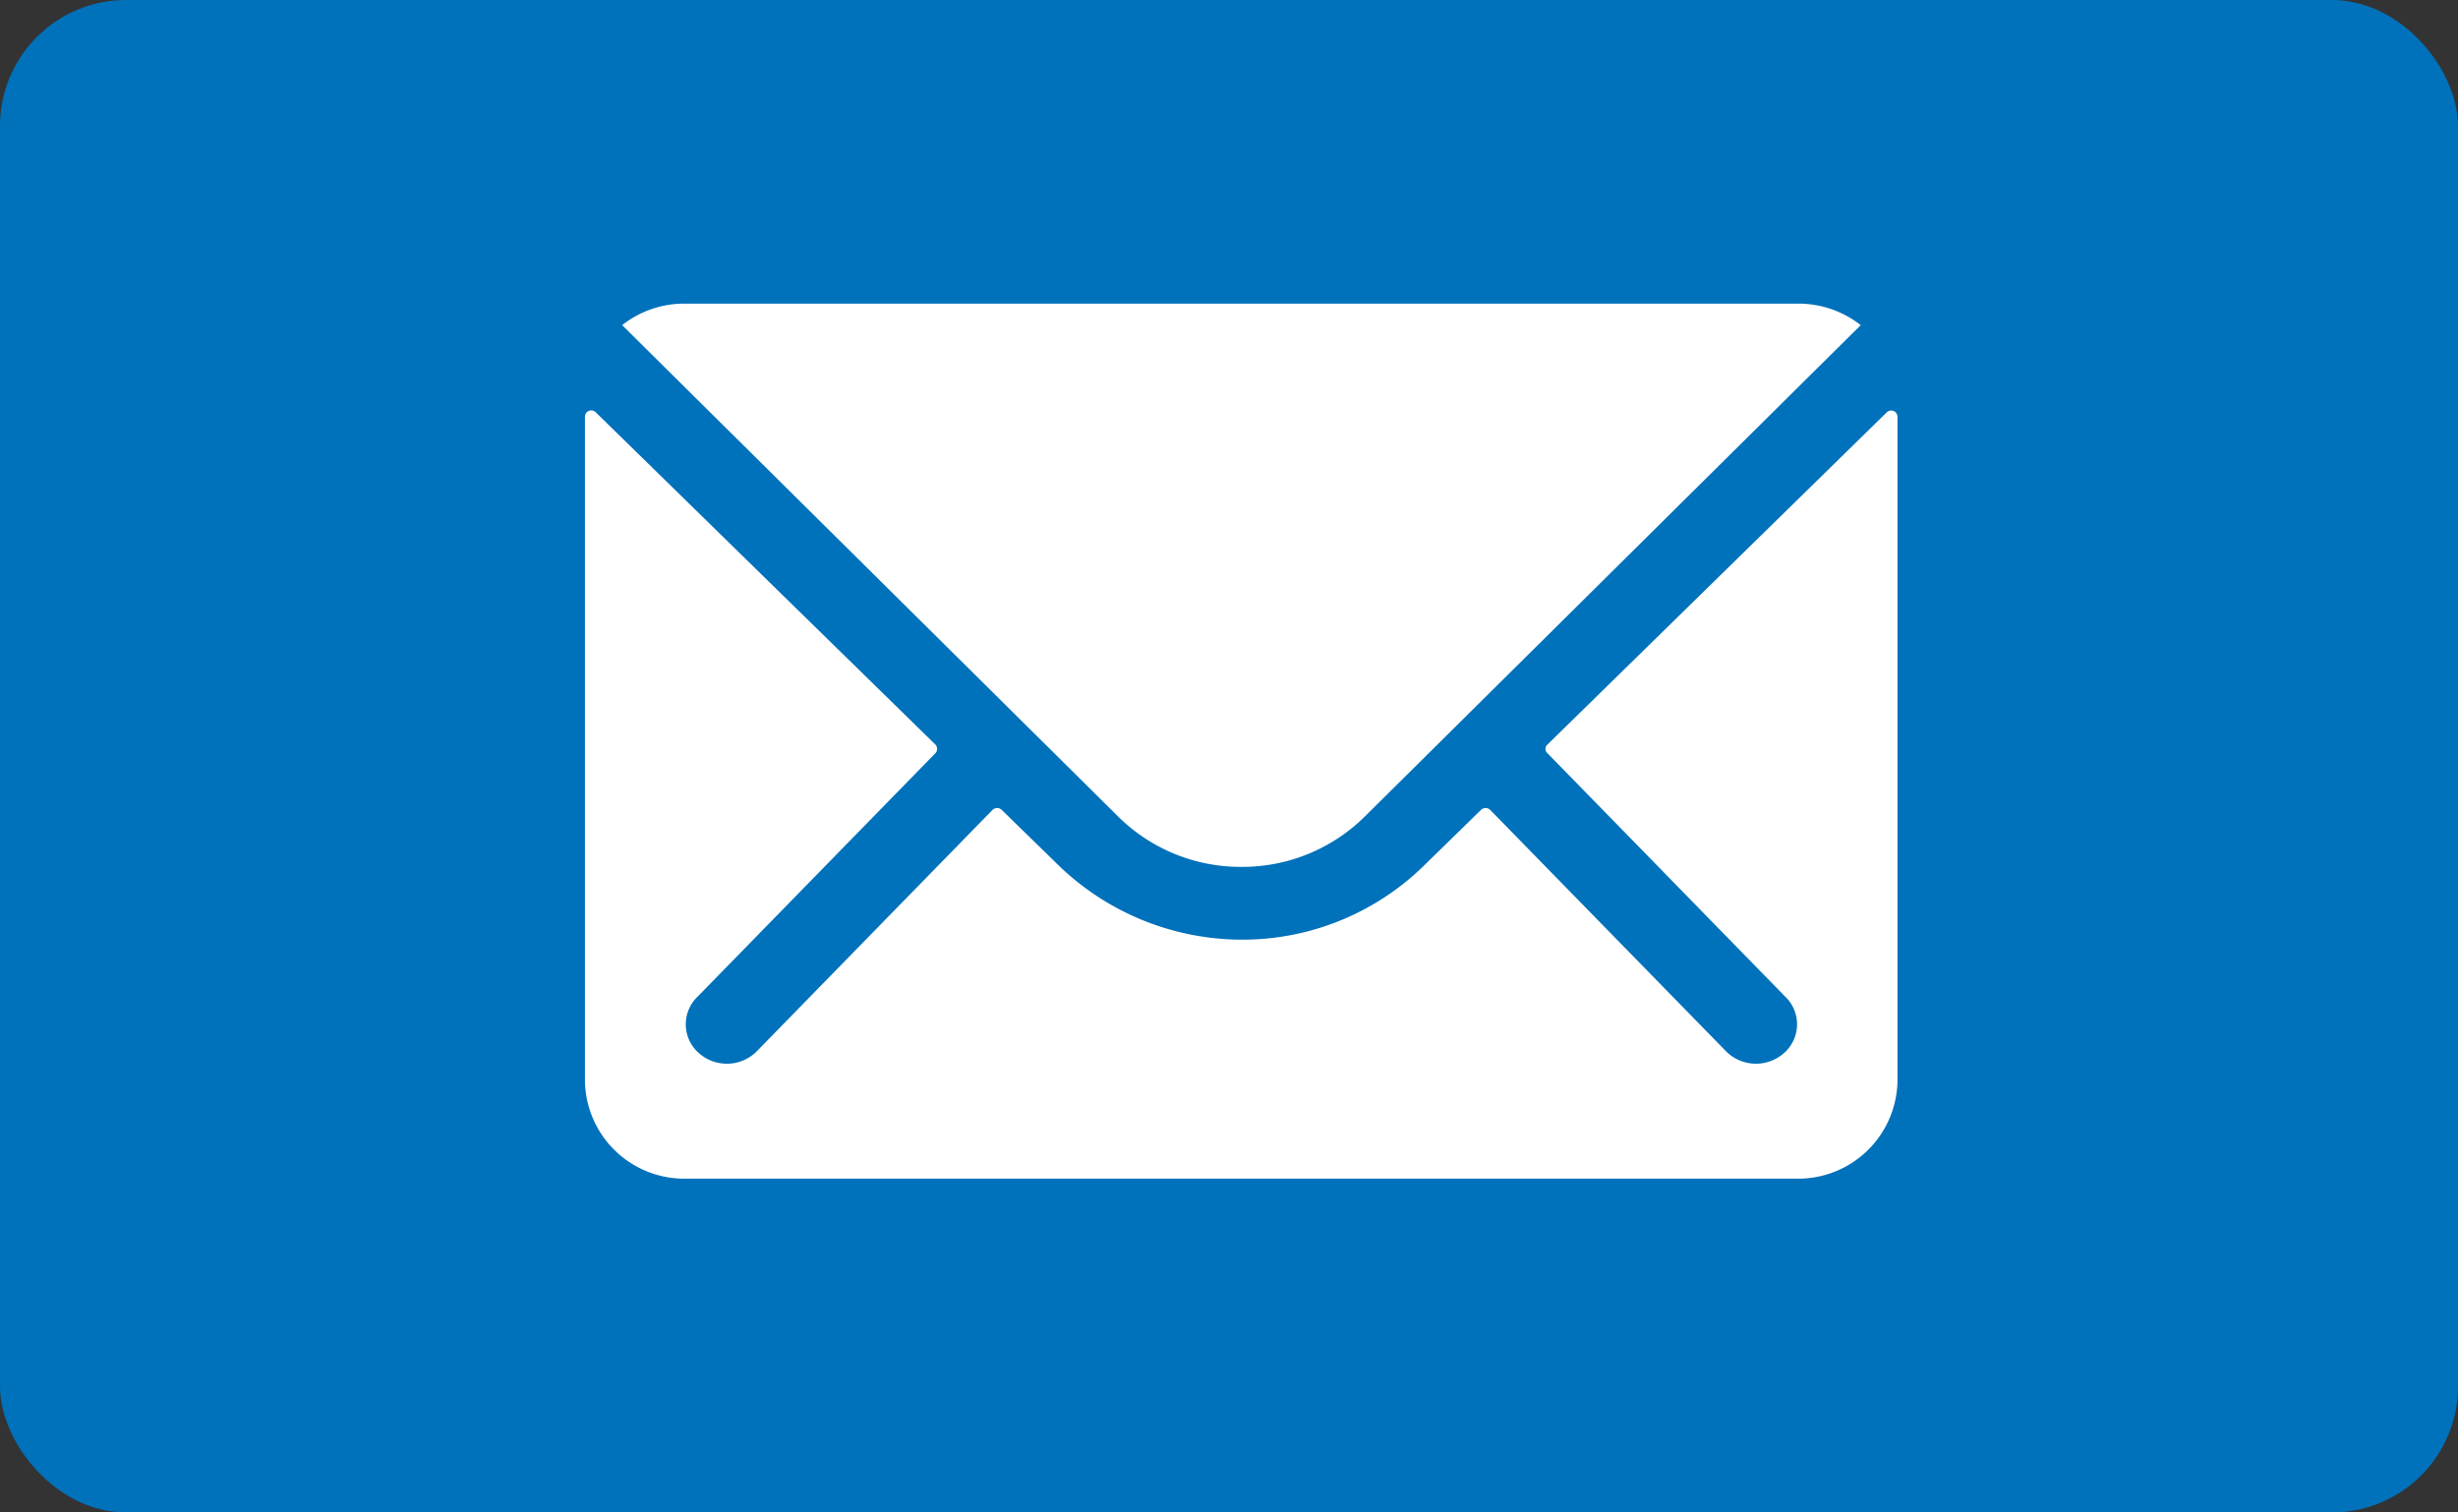
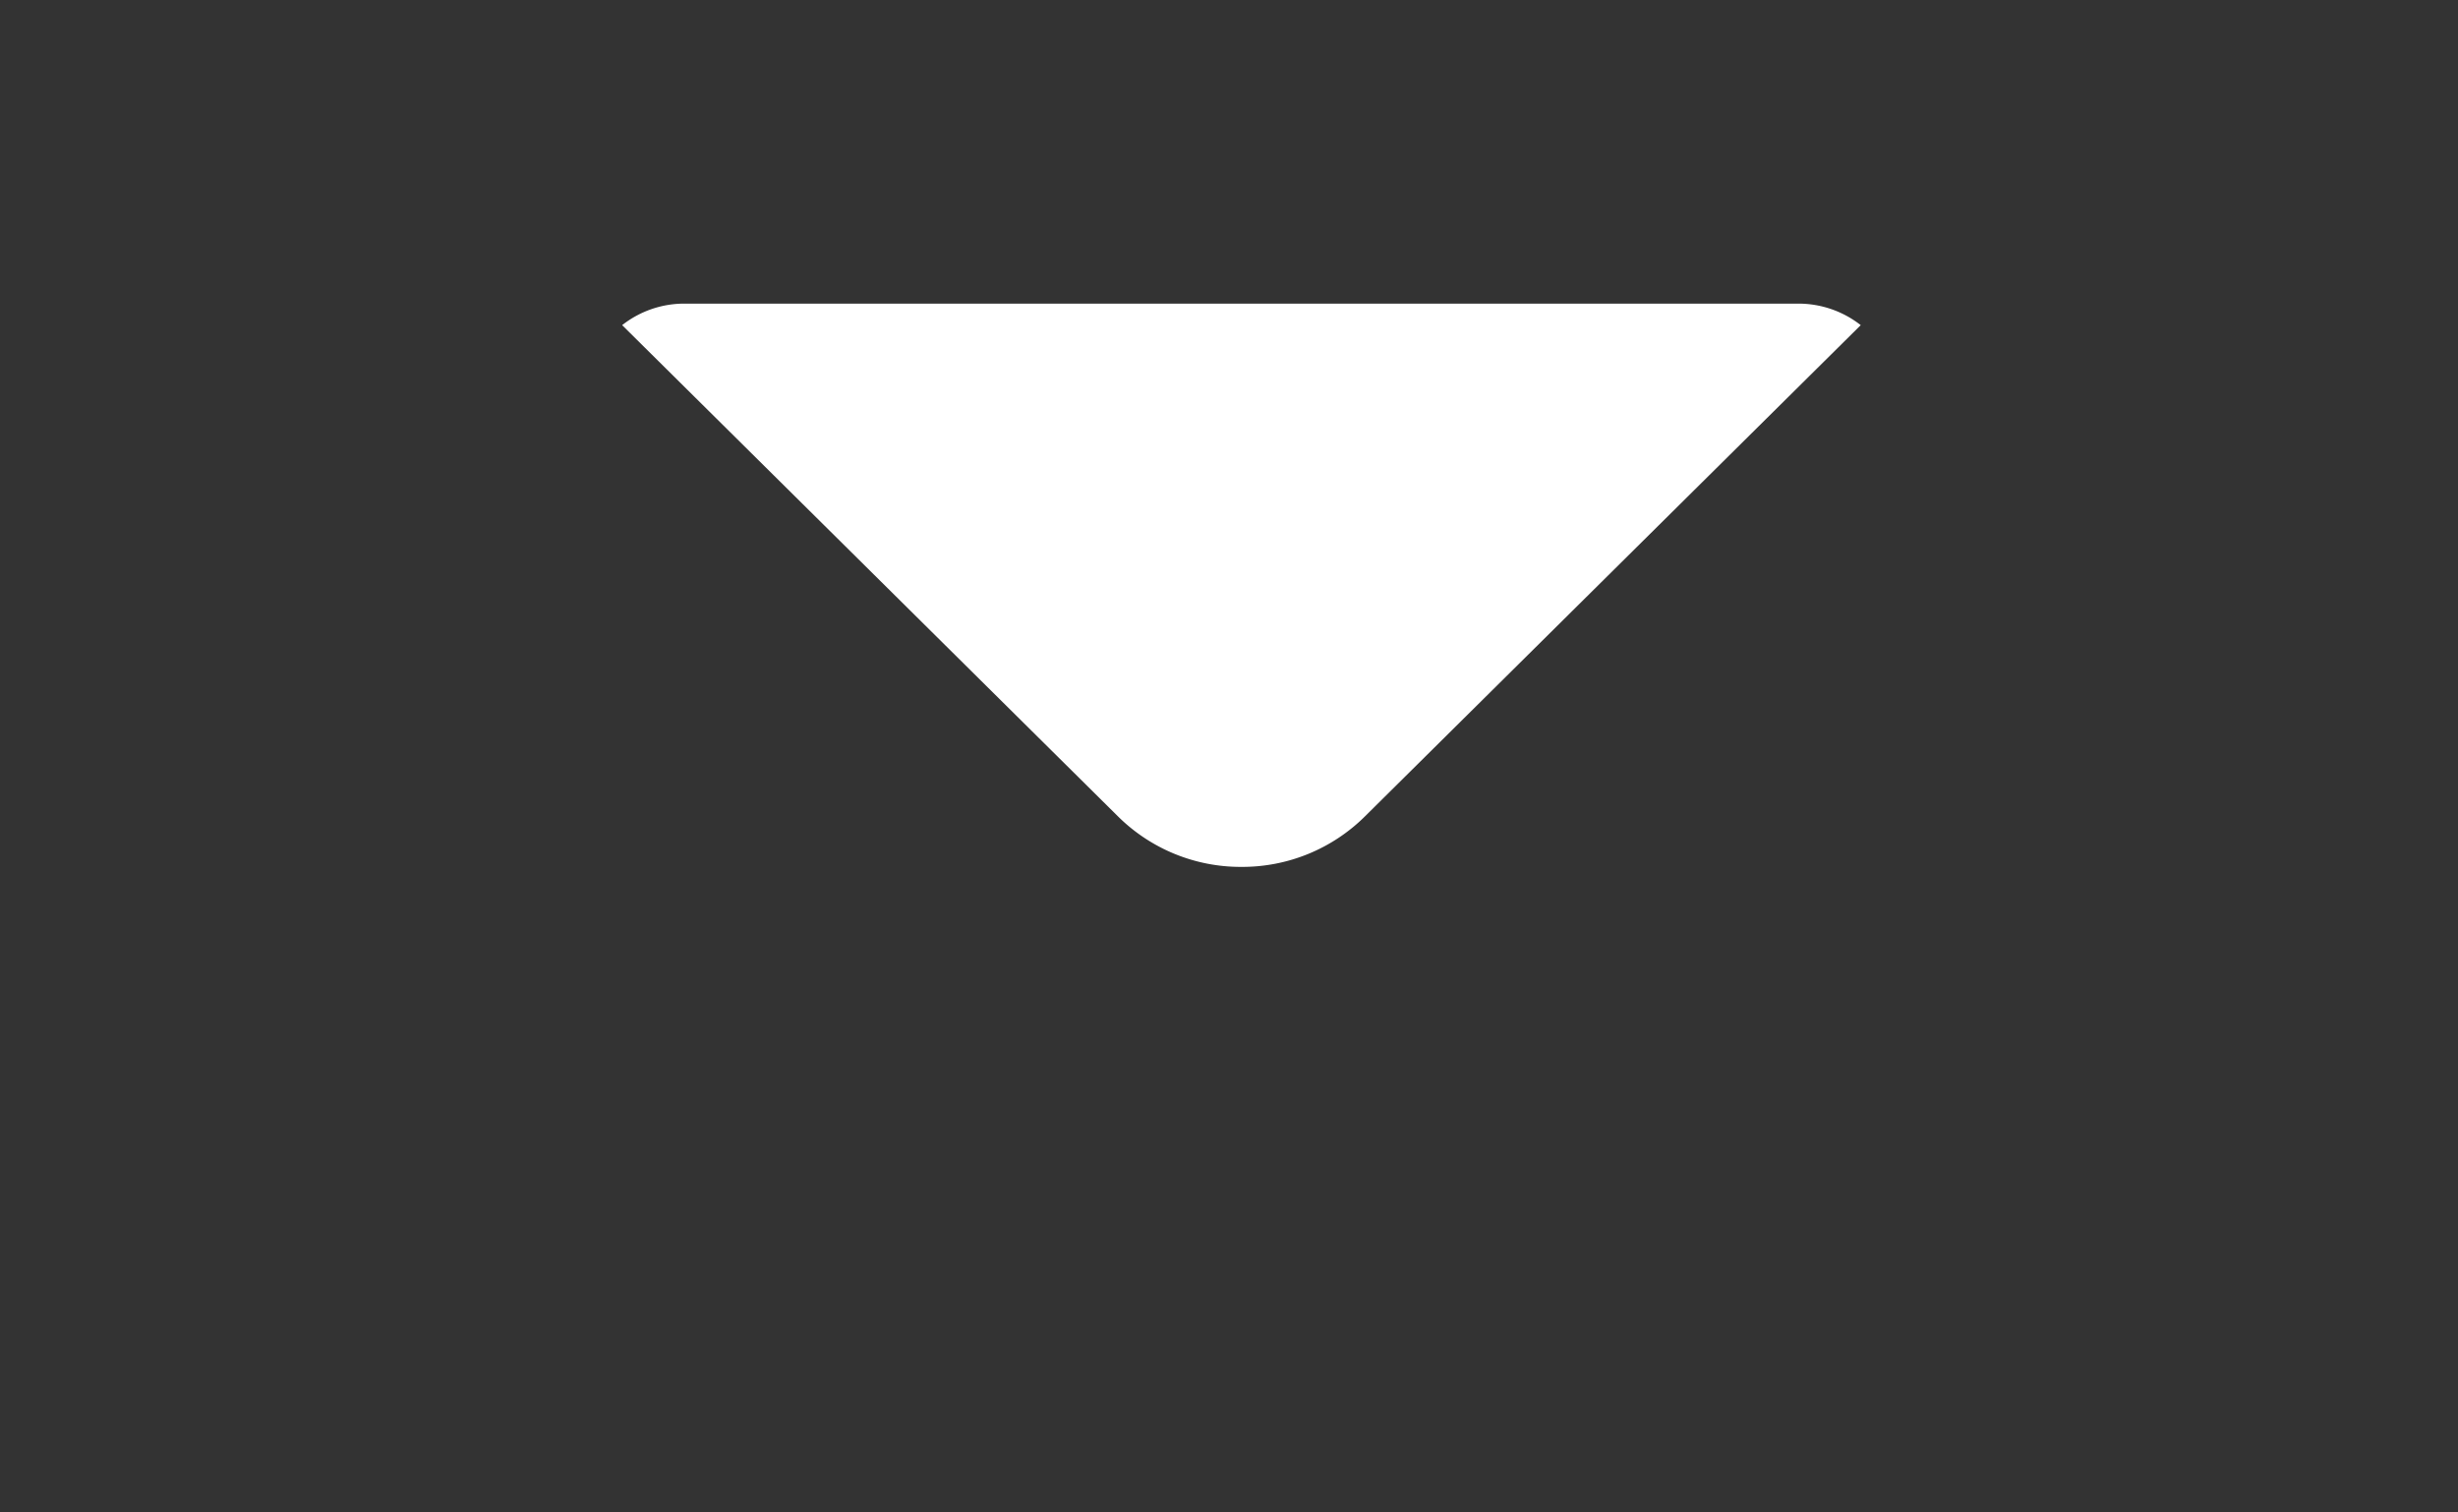
<svg xmlns="http://www.w3.org/2000/svg" width="78" height="48" viewBox="0 0 78 48">
  <rect x="0" y="0" width="78" height="48" fill="#333333" stroke="none" />
  <g transform="translate(2227 -10415)">
-     <rect width="78" height="48" rx="4" transform="translate(-2227 10415)" fill="#0071bb" />
    <g transform="translate(-2208.438 10424.636)">
-       <path d="M44.69,10.373,33.916,20.923a.181.181,0,0,0,0,.27l7.54,7.72a1.215,1.215,0,0,1,0,1.771,1.343,1.343,0,0,1-1.842,0L32.1,22.993a.211.211,0,0,0-.29,0l-1.832,1.79a8.225,8.225,0,0,1-5.748,2.33,8.389,8.389,0,0,1-5.868-2.4L16.6,22.993a.211.211,0,0,0-.29,0L8.8,30.684a1.343,1.343,0,0,1-1.842,0,1.215,1.215,0,0,1,0-1.771l7.54-7.72a.2.2,0,0,0,0-.27L3.715,10.373a.2.2,0,0,0-.34.135v21.11a3.153,3.153,0,0,0,3.2,3.08H41.826a3.153,3.153,0,0,0,3.2-3.08V10.508A.2.2,0,0,0,44.69,10.373Z" transform="translate(-3.375 -6.927)" fill="#fff" />
      <path d="M23.872,25.751a5.527,5.527,0,0,0,3.921-1.6L43.529,8.558a3.205,3.205,0,0,0-1.986-.683H6.211a3.184,3.184,0,0,0-1.986.683L19.961,24.15A5.527,5.527,0,0,0,23.872,25.751Z" transform="translate(-3.044 -7.875)" fill="#fff" />
    </g>
  </g>
</svg>